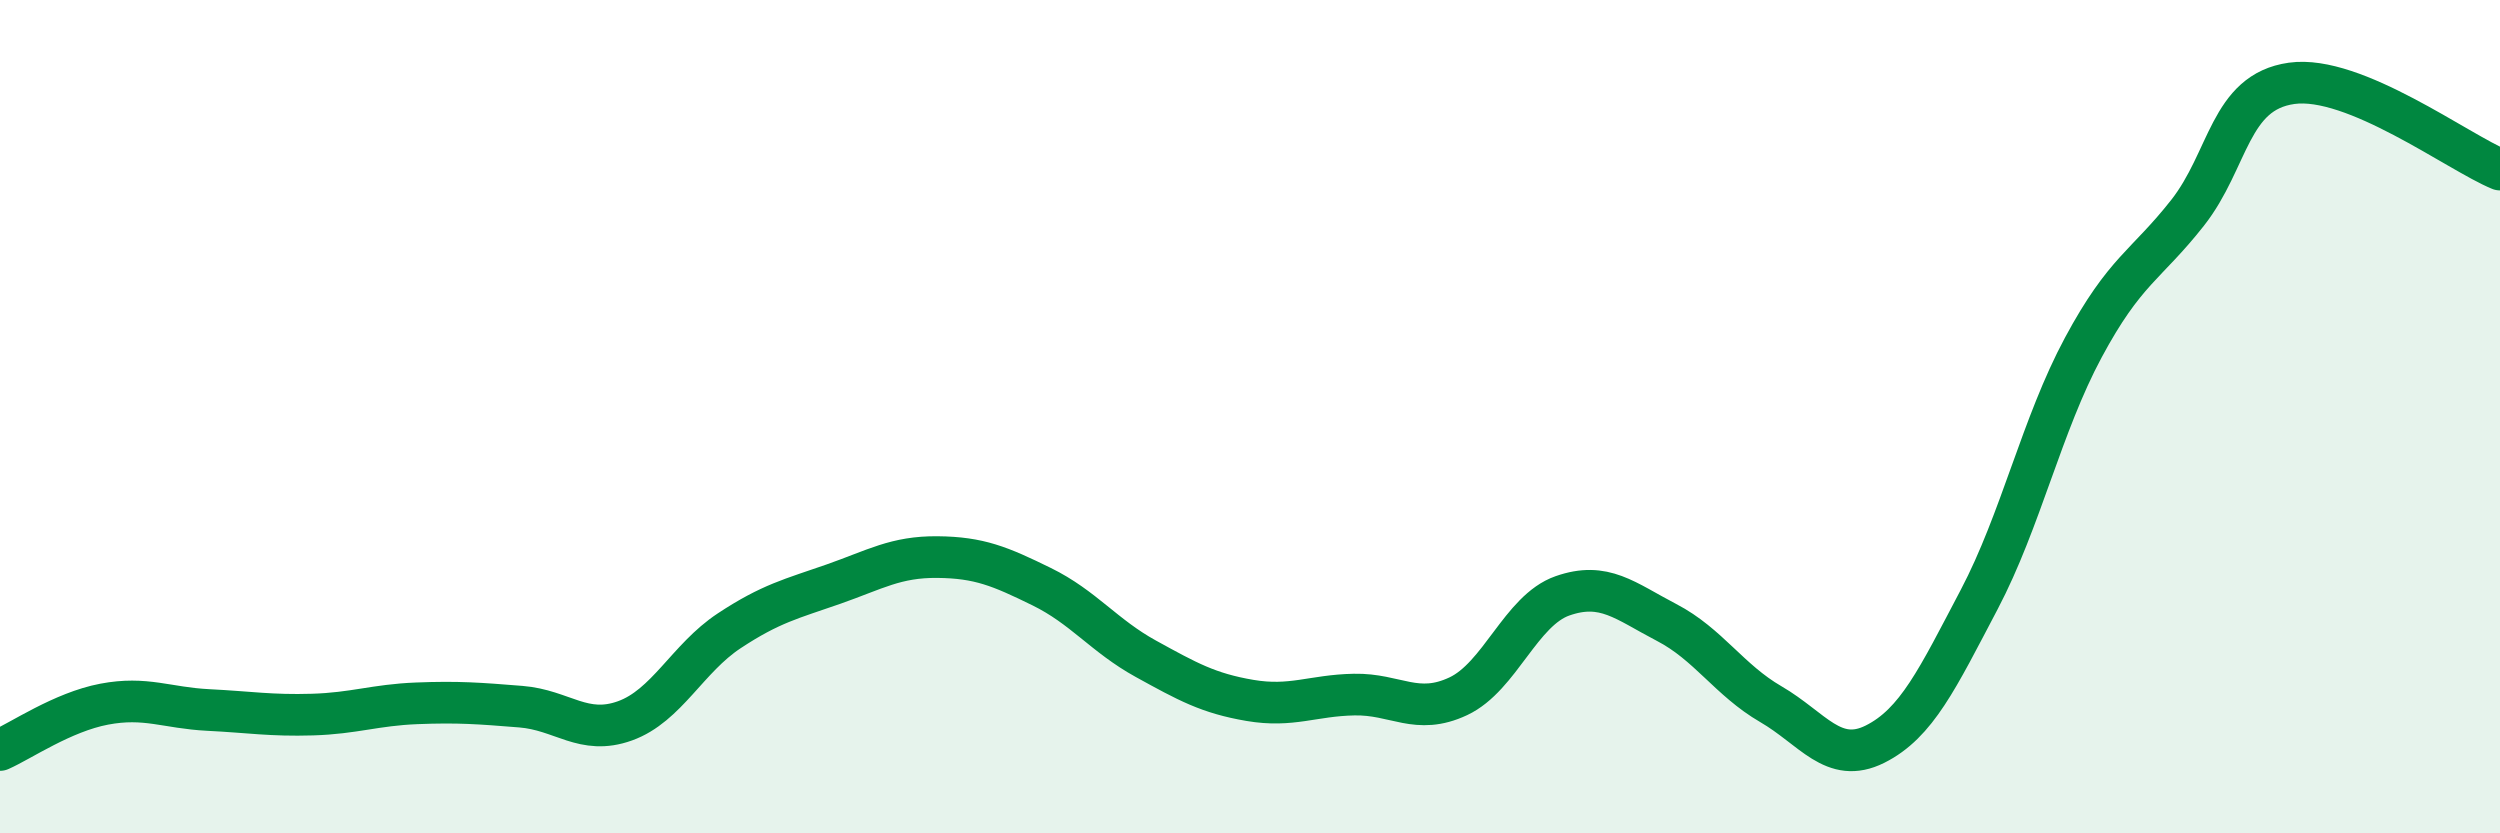
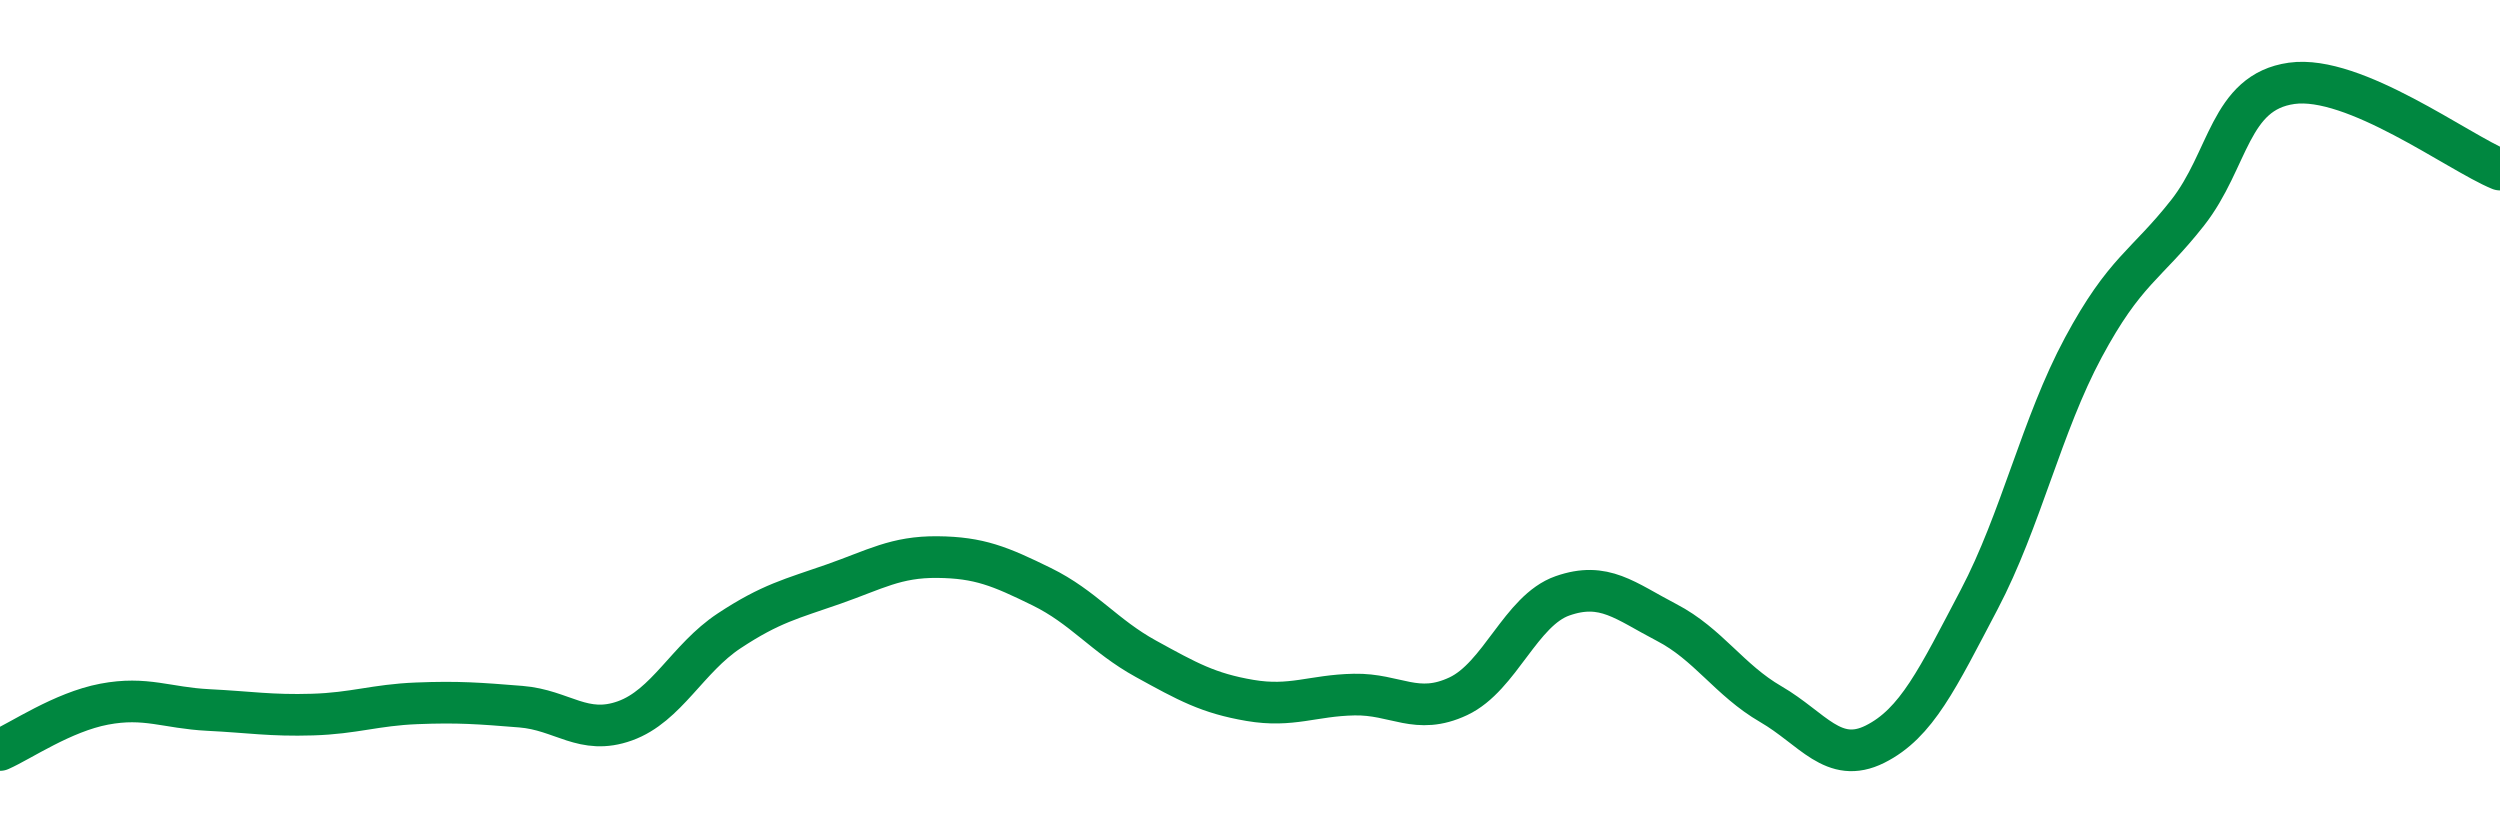
<svg xmlns="http://www.w3.org/2000/svg" width="60" height="20" viewBox="0 0 60 20">
-   <path d="M 0,18 C 0.5,17.78 1.5,17.09 2.5,16.9 C 3.5,16.71 4,16.99 5,17.04 C 6,17.09 6.5,17.18 7.5,17.15 C 8.5,17.12 9,16.92 10,16.88 C 11,16.84 11.5,16.88 12.5,16.96 C 13.5,17.04 14,17.66 15,17.3 C 16,16.94 16.5,15.8 17.5,15.14 C 18.5,14.48 19,14.37 20,14.02 C 21,13.67 21.5,13.36 22.5,13.37 C 23.5,13.38 24,13.59 25,14.08 C 26,14.57 26.5,15.26 27.5,15.81 C 28.5,16.36 29,16.64 30,16.81 C 31,16.98 31.5,16.69 32.5,16.67 C 33.5,16.65 34,17.18 35,16.71 C 36,16.24 36.5,14.65 37.5,14.3 C 38.5,13.95 39,14.42 40,14.94 C 41,15.46 41.5,16.32 42.5,16.9 C 43.5,17.48 44,18.36 45,17.86 C 46,17.36 46.5,16.29 47.5,14.39 C 48.5,12.49 49,10.2 50,8.34 C 51,6.48 51.5,6.38 52.5,5.11 C 53.5,3.84 53.5,2.21 55,2 C 56.5,1.79 59,3.66 60,4.07L60 20L0 20Z" fill="#008740" opacity="0.1" stroke-linecap="round" stroke-linejoin="round" />
  <path d="M 0,18 C 0.5,17.78 1.5,17.09 2.5,16.9 C 3.5,16.71 4,16.99 5,17.04 C 6,17.09 6.5,17.18 7.5,17.15 C 8.5,17.12 9,16.92 10,16.88 C 11,16.84 11.5,16.88 12.5,16.96 C 13.5,17.04 14,17.66 15,17.3 C 16,16.94 16.5,15.8 17.5,15.14 C 18.5,14.48 19,14.37 20,14.02 C 21,13.67 21.5,13.36 22.5,13.37 C 23.5,13.38 24,13.59 25,14.08 C 26,14.57 26.5,15.26 27.5,15.81 C 28.5,16.36 29,16.64 30,16.81 C 31,16.98 31.5,16.69 32.5,16.67 C 33.5,16.65 34,17.18 35,16.71 C 36,16.24 36.5,14.65 37.5,14.3 C 38.5,13.95 39,14.42 40,14.94 C 41,15.46 41.5,16.32 42.5,16.9 C 43.5,17.48 44,18.36 45,17.86 C 46,17.36 46.5,16.29 47.5,14.39 C 48.5,12.49 49,10.2 50,8.34 C 51,6.48 51.5,6.38 52.5,5.11 C 53.5,3.84 53.5,2.21 55,2 C 56.5,1.79 59,3.66 60,4.07" stroke="#008740" stroke-width="1" fill="none" stroke-linecap="round" stroke-linejoin="round" />
</svg>